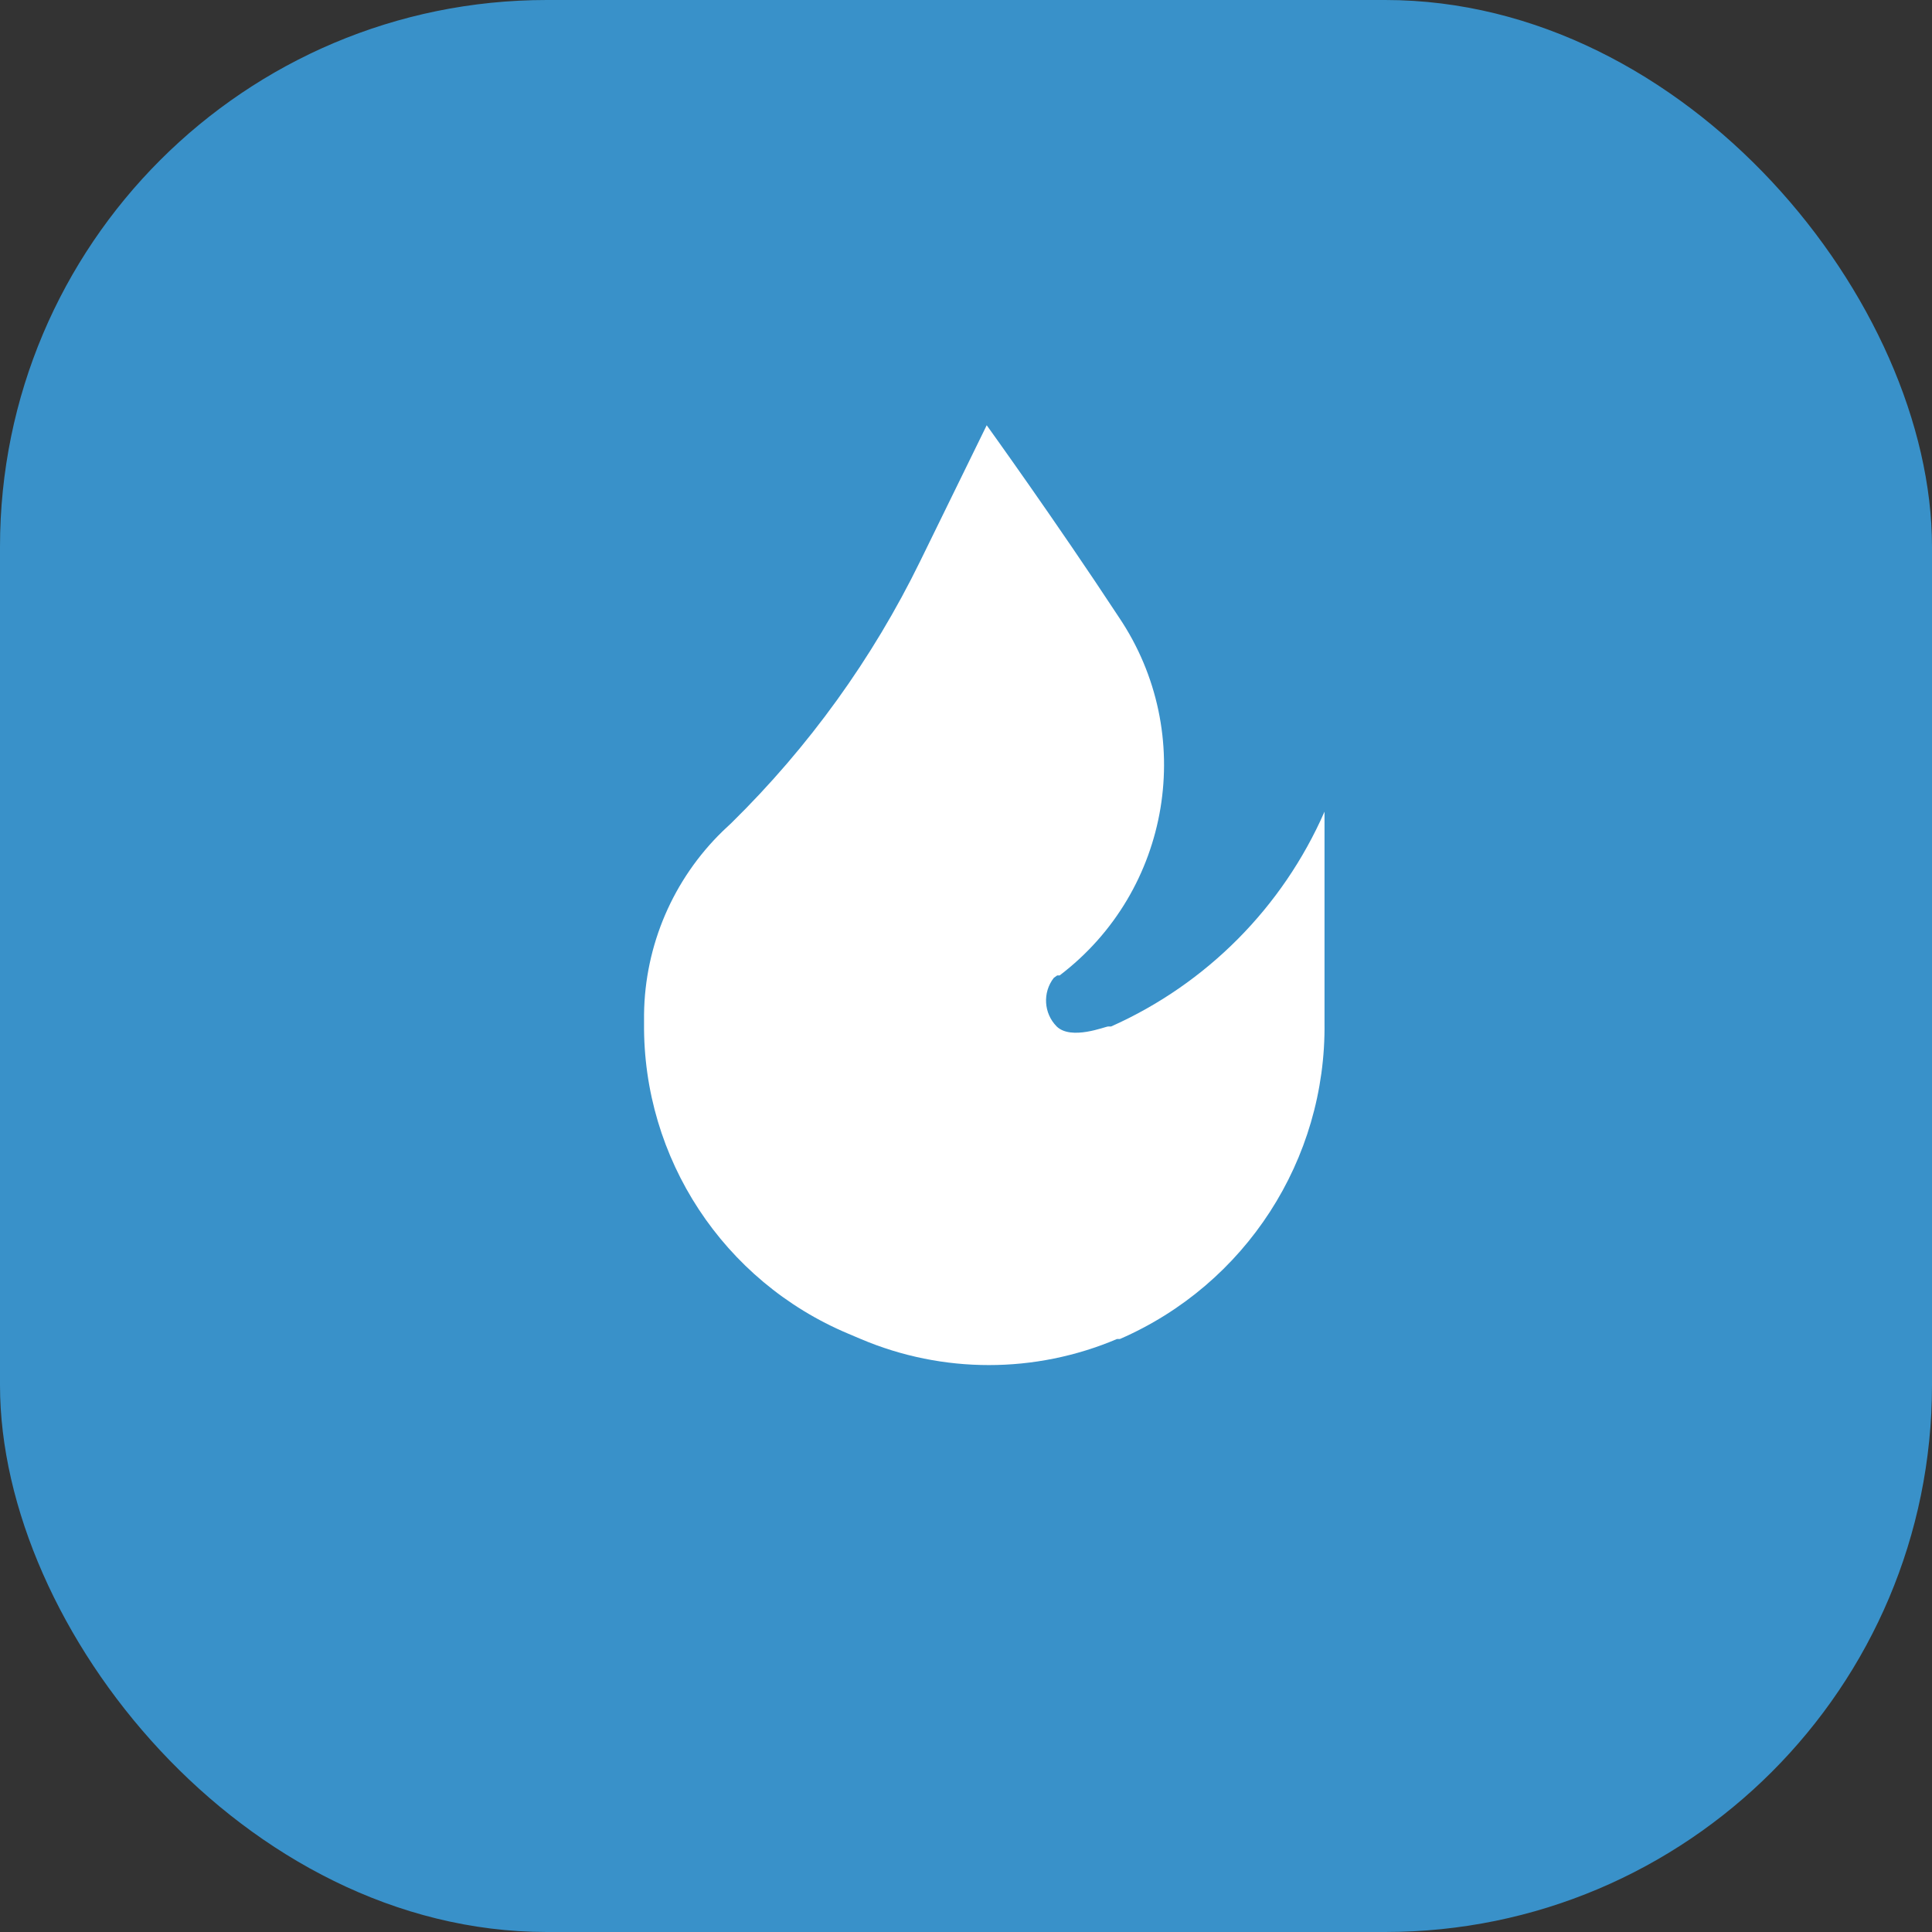
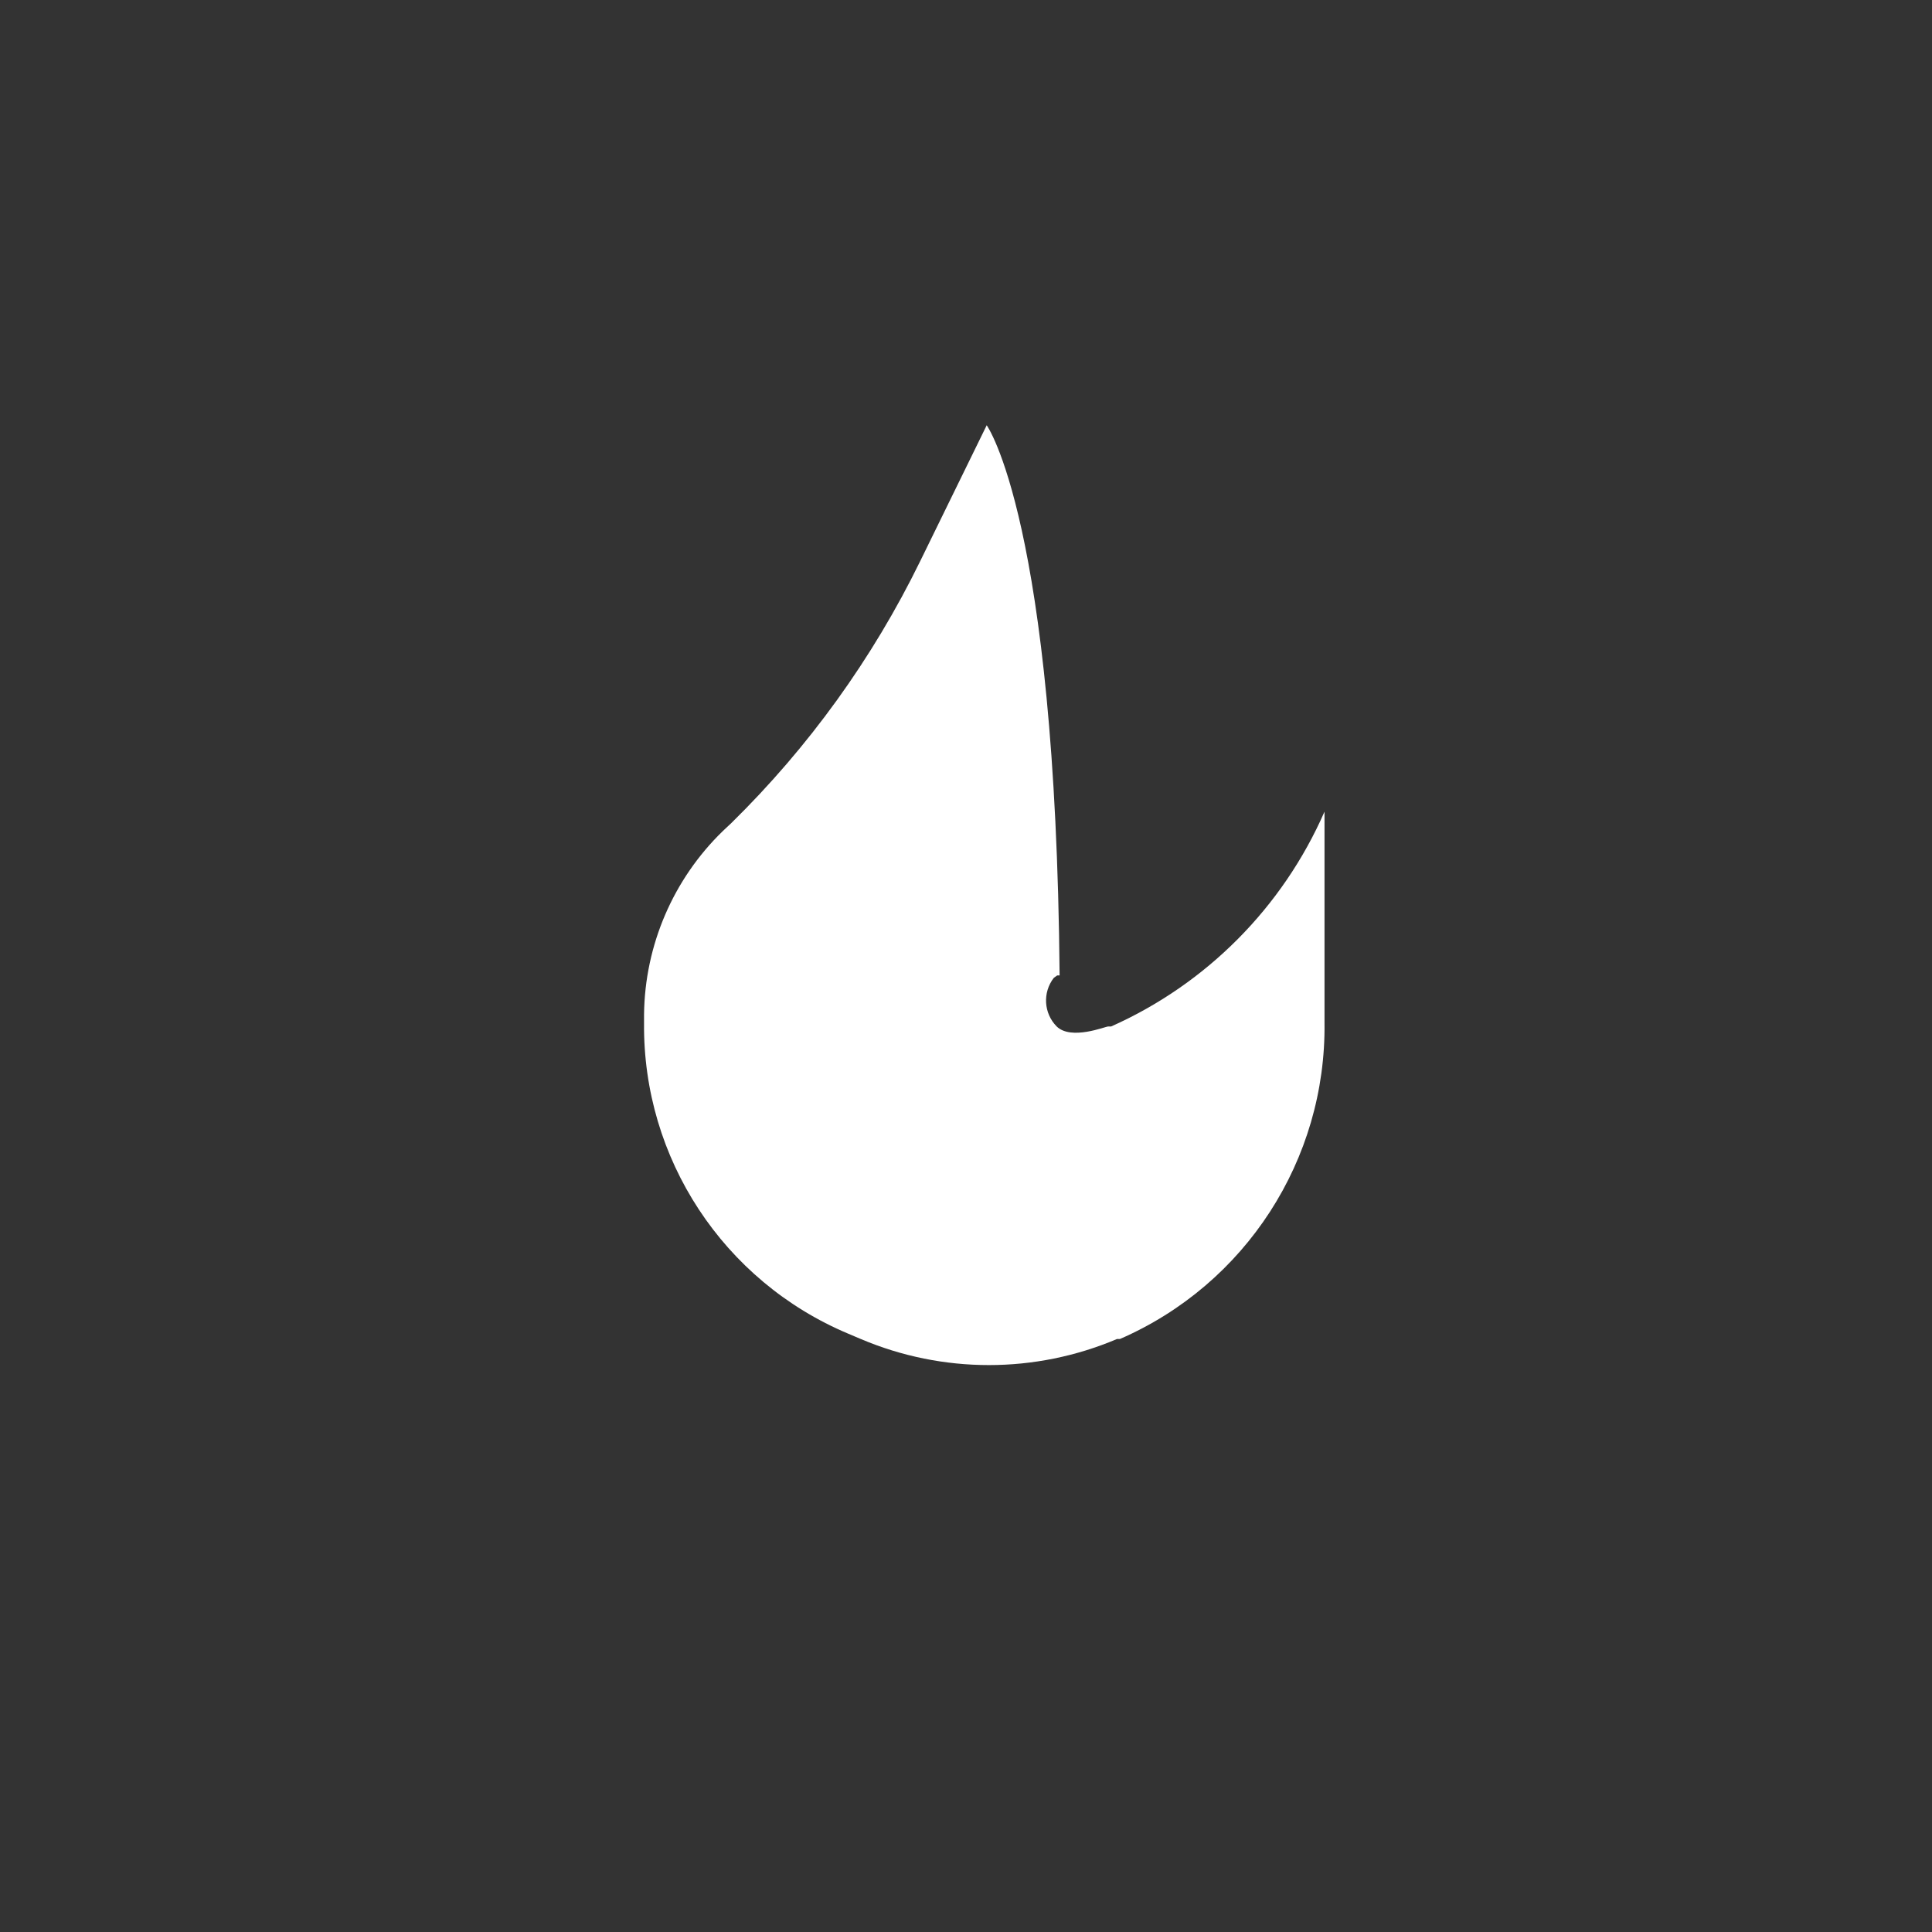
<svg xmlns="http://www.w3.org/2000/svg" width="53" height="53" viewBox="0 0 53 53" fill="none">
  <rect x="0" y="0" width="53" height="53" fill="#333333" stroke="none" />
-   <rect width="53" height="53" rx="15" fill="#3991C9" />
-   <path d="M27.068 11.666L25.241 15.399C23.936 18.067 22.187 20.492 20.068 22.573L19.828 22.799C18.467 24.12 17.69 25.93 17.668 27.826V28.066C17.632 31.779 19.845 35.146 23.268 36.586L23.615 36.733C25.86 37.686 28.396 37.686 30.641 36.733H30.721C34.17 35.234 36.383 31.813 36.335 28.053V22.266C35.185 24.891 33.098 26.992 30.481 28.159C30.481 28.159 30.481 28.159 30.401 28.159C30.321 28.159 29.388 28.546 28.988 28.159V28.159C28.631 27.798 28.597 27.228 28.908 26.826L29.001 26.759H29.068C32.129 24.433 32.843 20.122 30.695 16.933C28.961 14.293 27.068 11.666 27.068 11.666Z" fill="white" />
+   <path d="M27.068 11.666L25.241 15.399C23.936 18.067 22.187 20.492 20.068 22.573L19.828 22.799C18.467 24.12 17.69 25.93 17.668 27.826V28.066C17.632 31.779 19.845 35.146 23.268 36.586L23.615 36.733C25.86 37.686 28.396 37.686 30.641 36.733H30.721C34.17 35.234 36.383 31.813 36.335 28.053V22.266C35.185 24.891 33.098 26.992 30.481 28.159C30.481 28.159 30.481 28.159 30.401 28.159C30.321 28.159 29.388 28.546 28.988 28.159V28.159C28.631 27.798 28.597 27.228 28.908 26.826L29.001 26.759H29.068C28.961 14.293 27.068 11.666 27.068 11.666Z" fill="white" />
</svg>